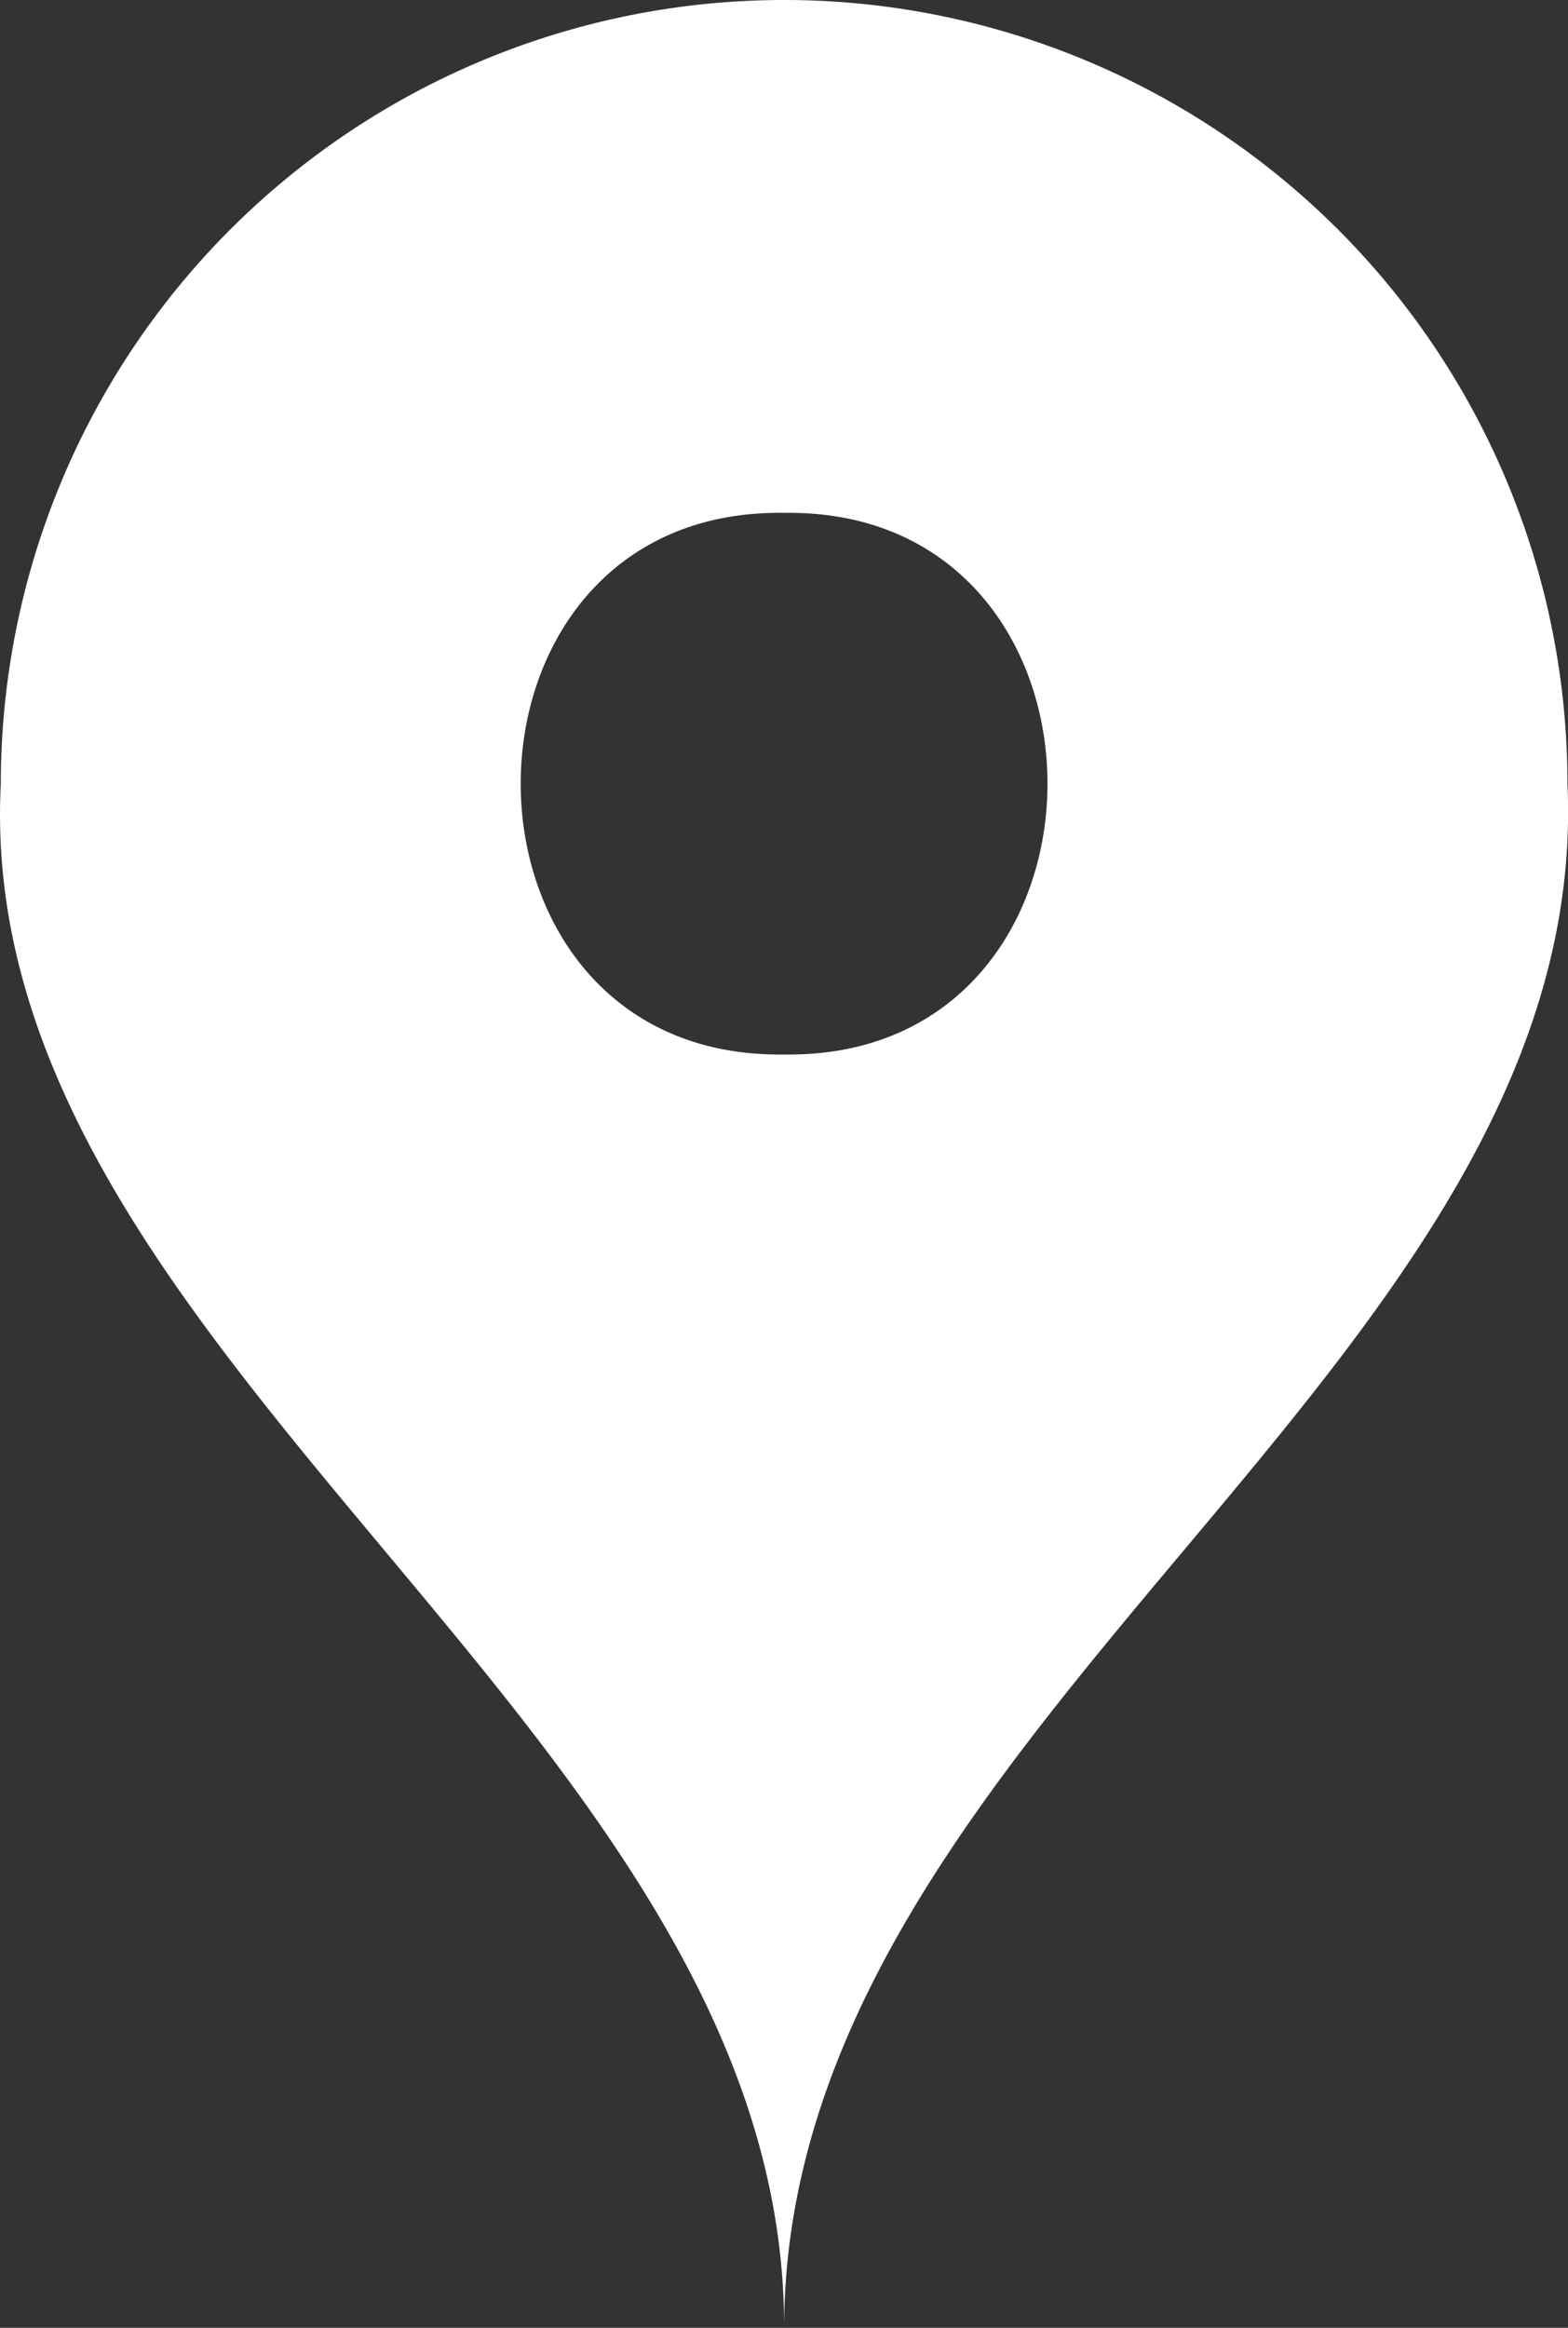
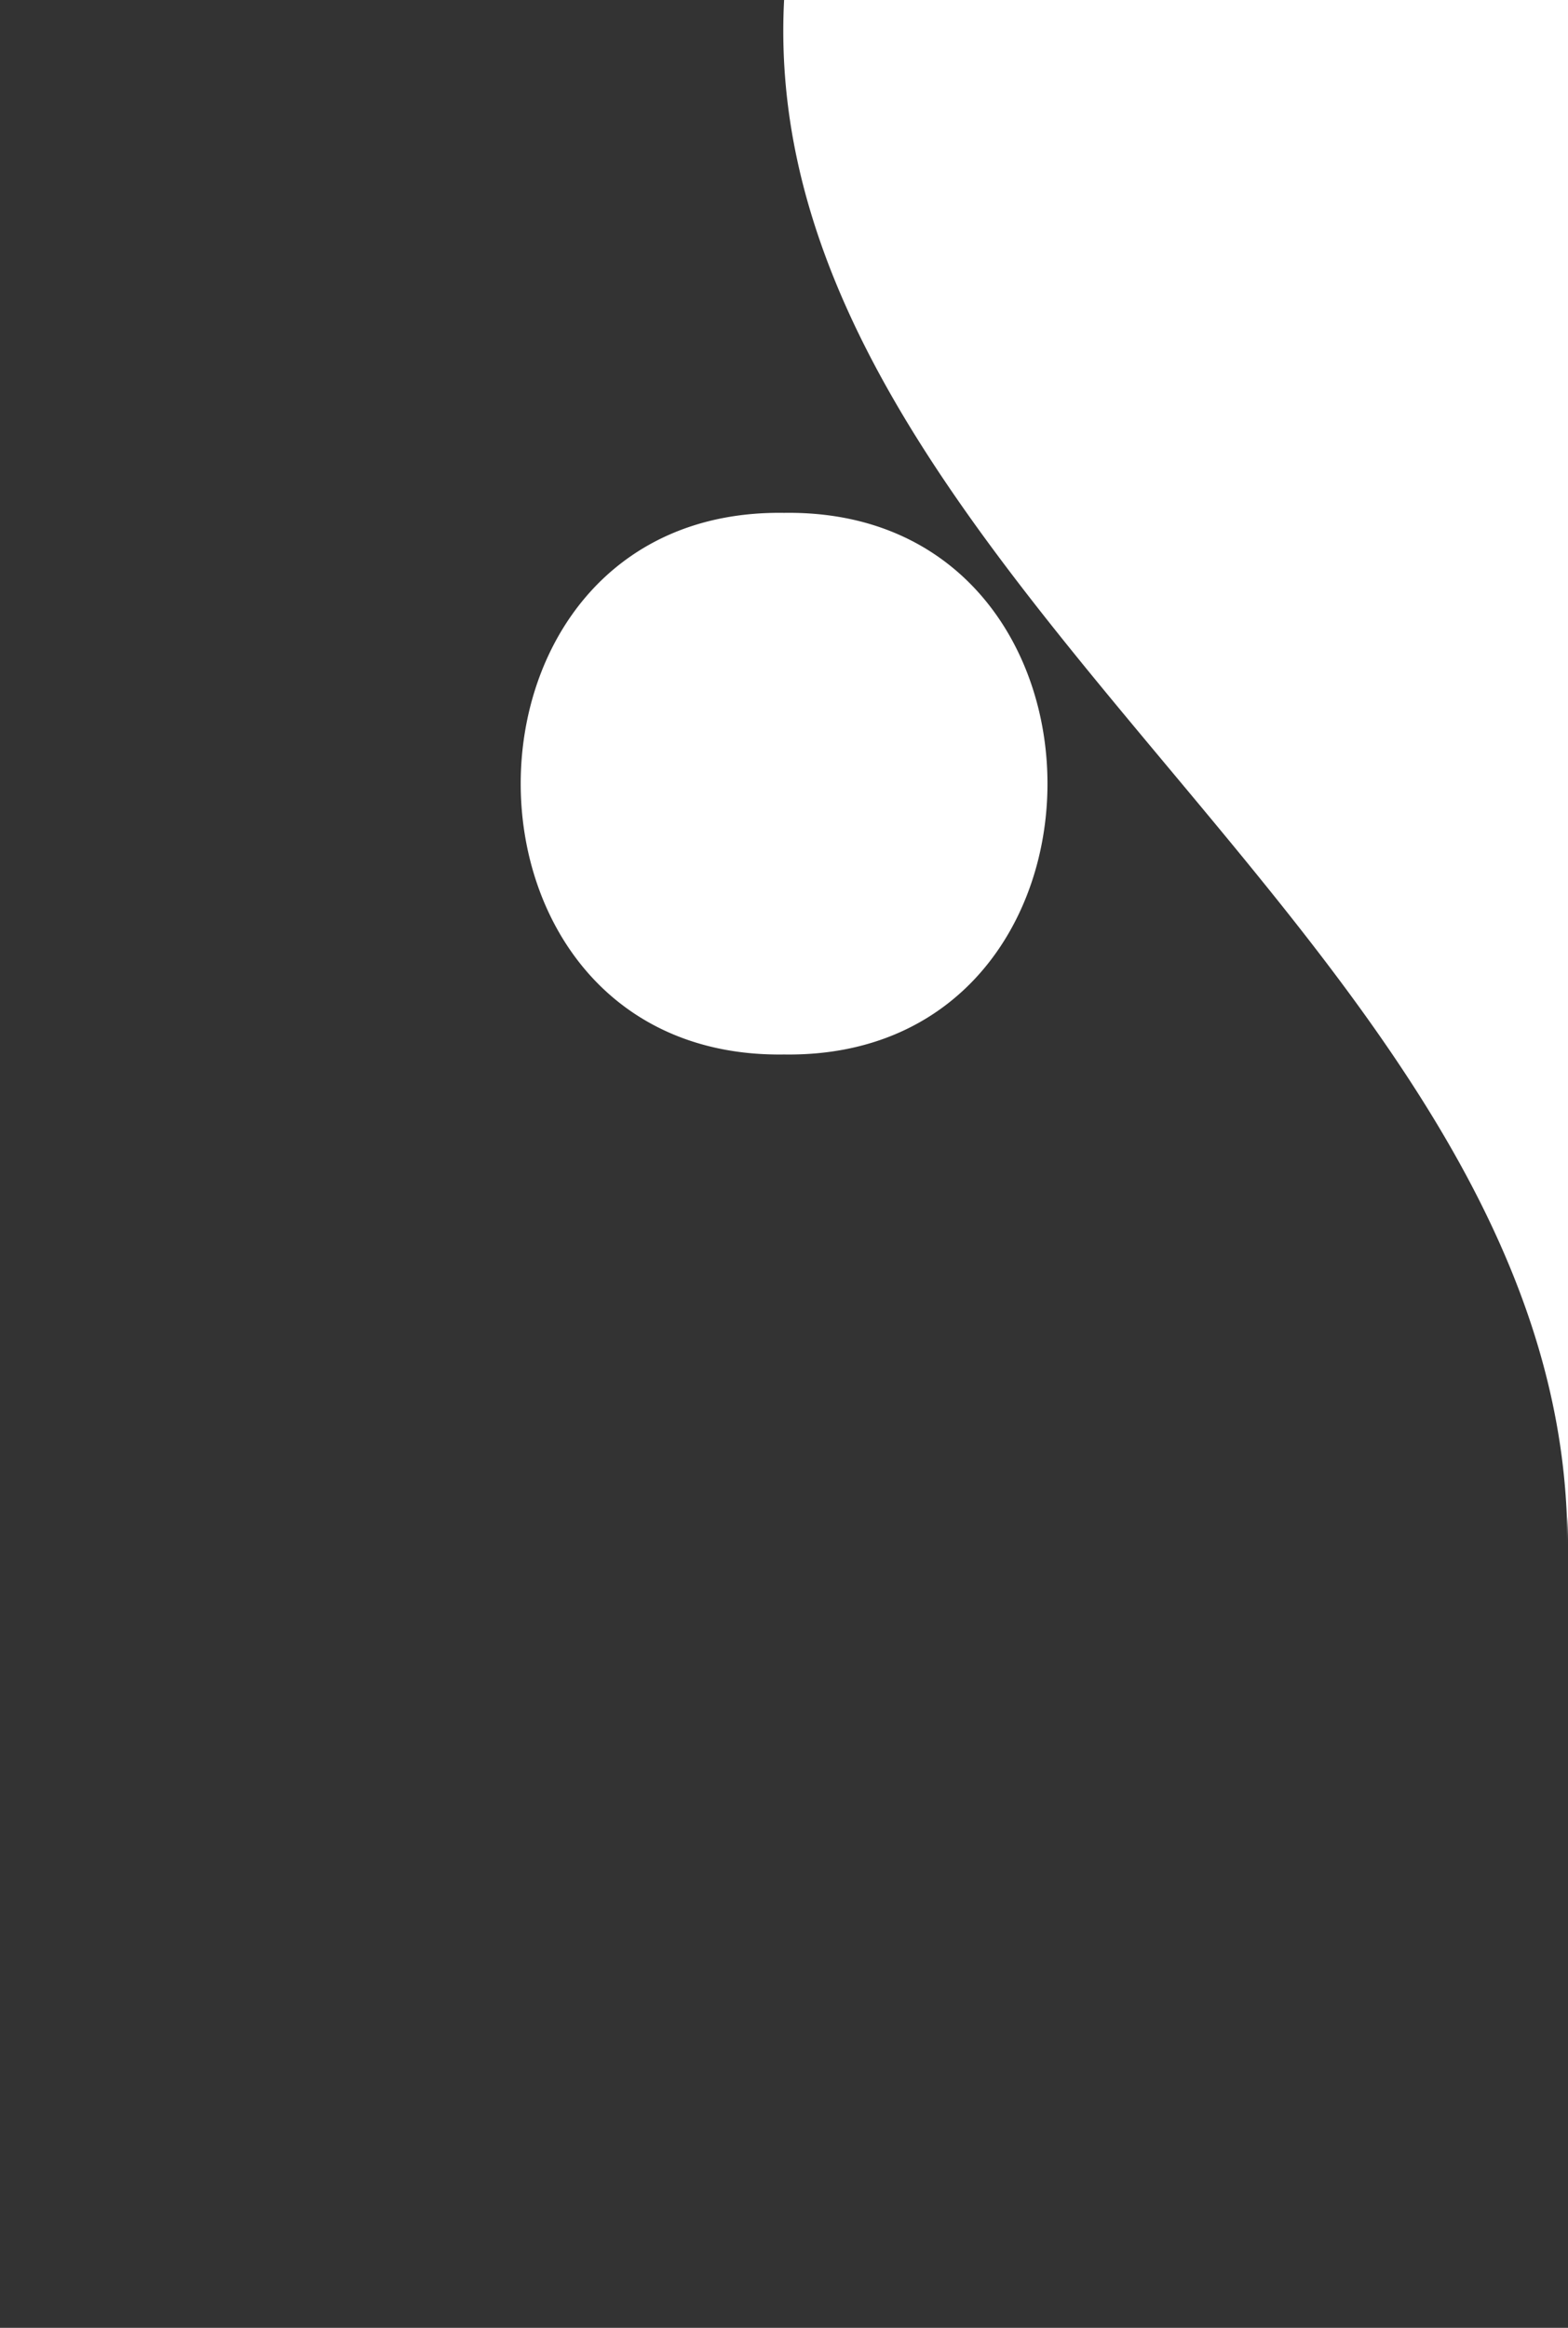
<svg xmlns="http://www.w3.org/2000/svg" width="17.016" height="25.25">
  <rect width="100%" height="100%" fill="#333333" stroke="none" />
-   <path d="M8.509 0a8.5 8.5 0 0 0-8.5 8.5c-.325 6.25 8.514 10.252 8.5 16.75.015-6.574 8.789-10.416 8.501-16.75A8.5 8.5 0 0 0 8.509 0Zm0 11.438c-3.811.056-3.811-5.931 0-5.875 3.811-.056 3.811 5.931 0 5.875Z" style="fill:#fff" />
+   <path d="M8.509 0c-.325 6.25 8.514 10.252 8.5 16.75.015-6.574 8.789-10.416 8.501-16.75A8.5 8.5 0 0 0 8.509 0Zm0 11.438c-3.811.056-3.811-5.931 0-5.875 3.811-.056 3.811 5.931 0 5.875Z" style="fill:#fff" />
</svg>